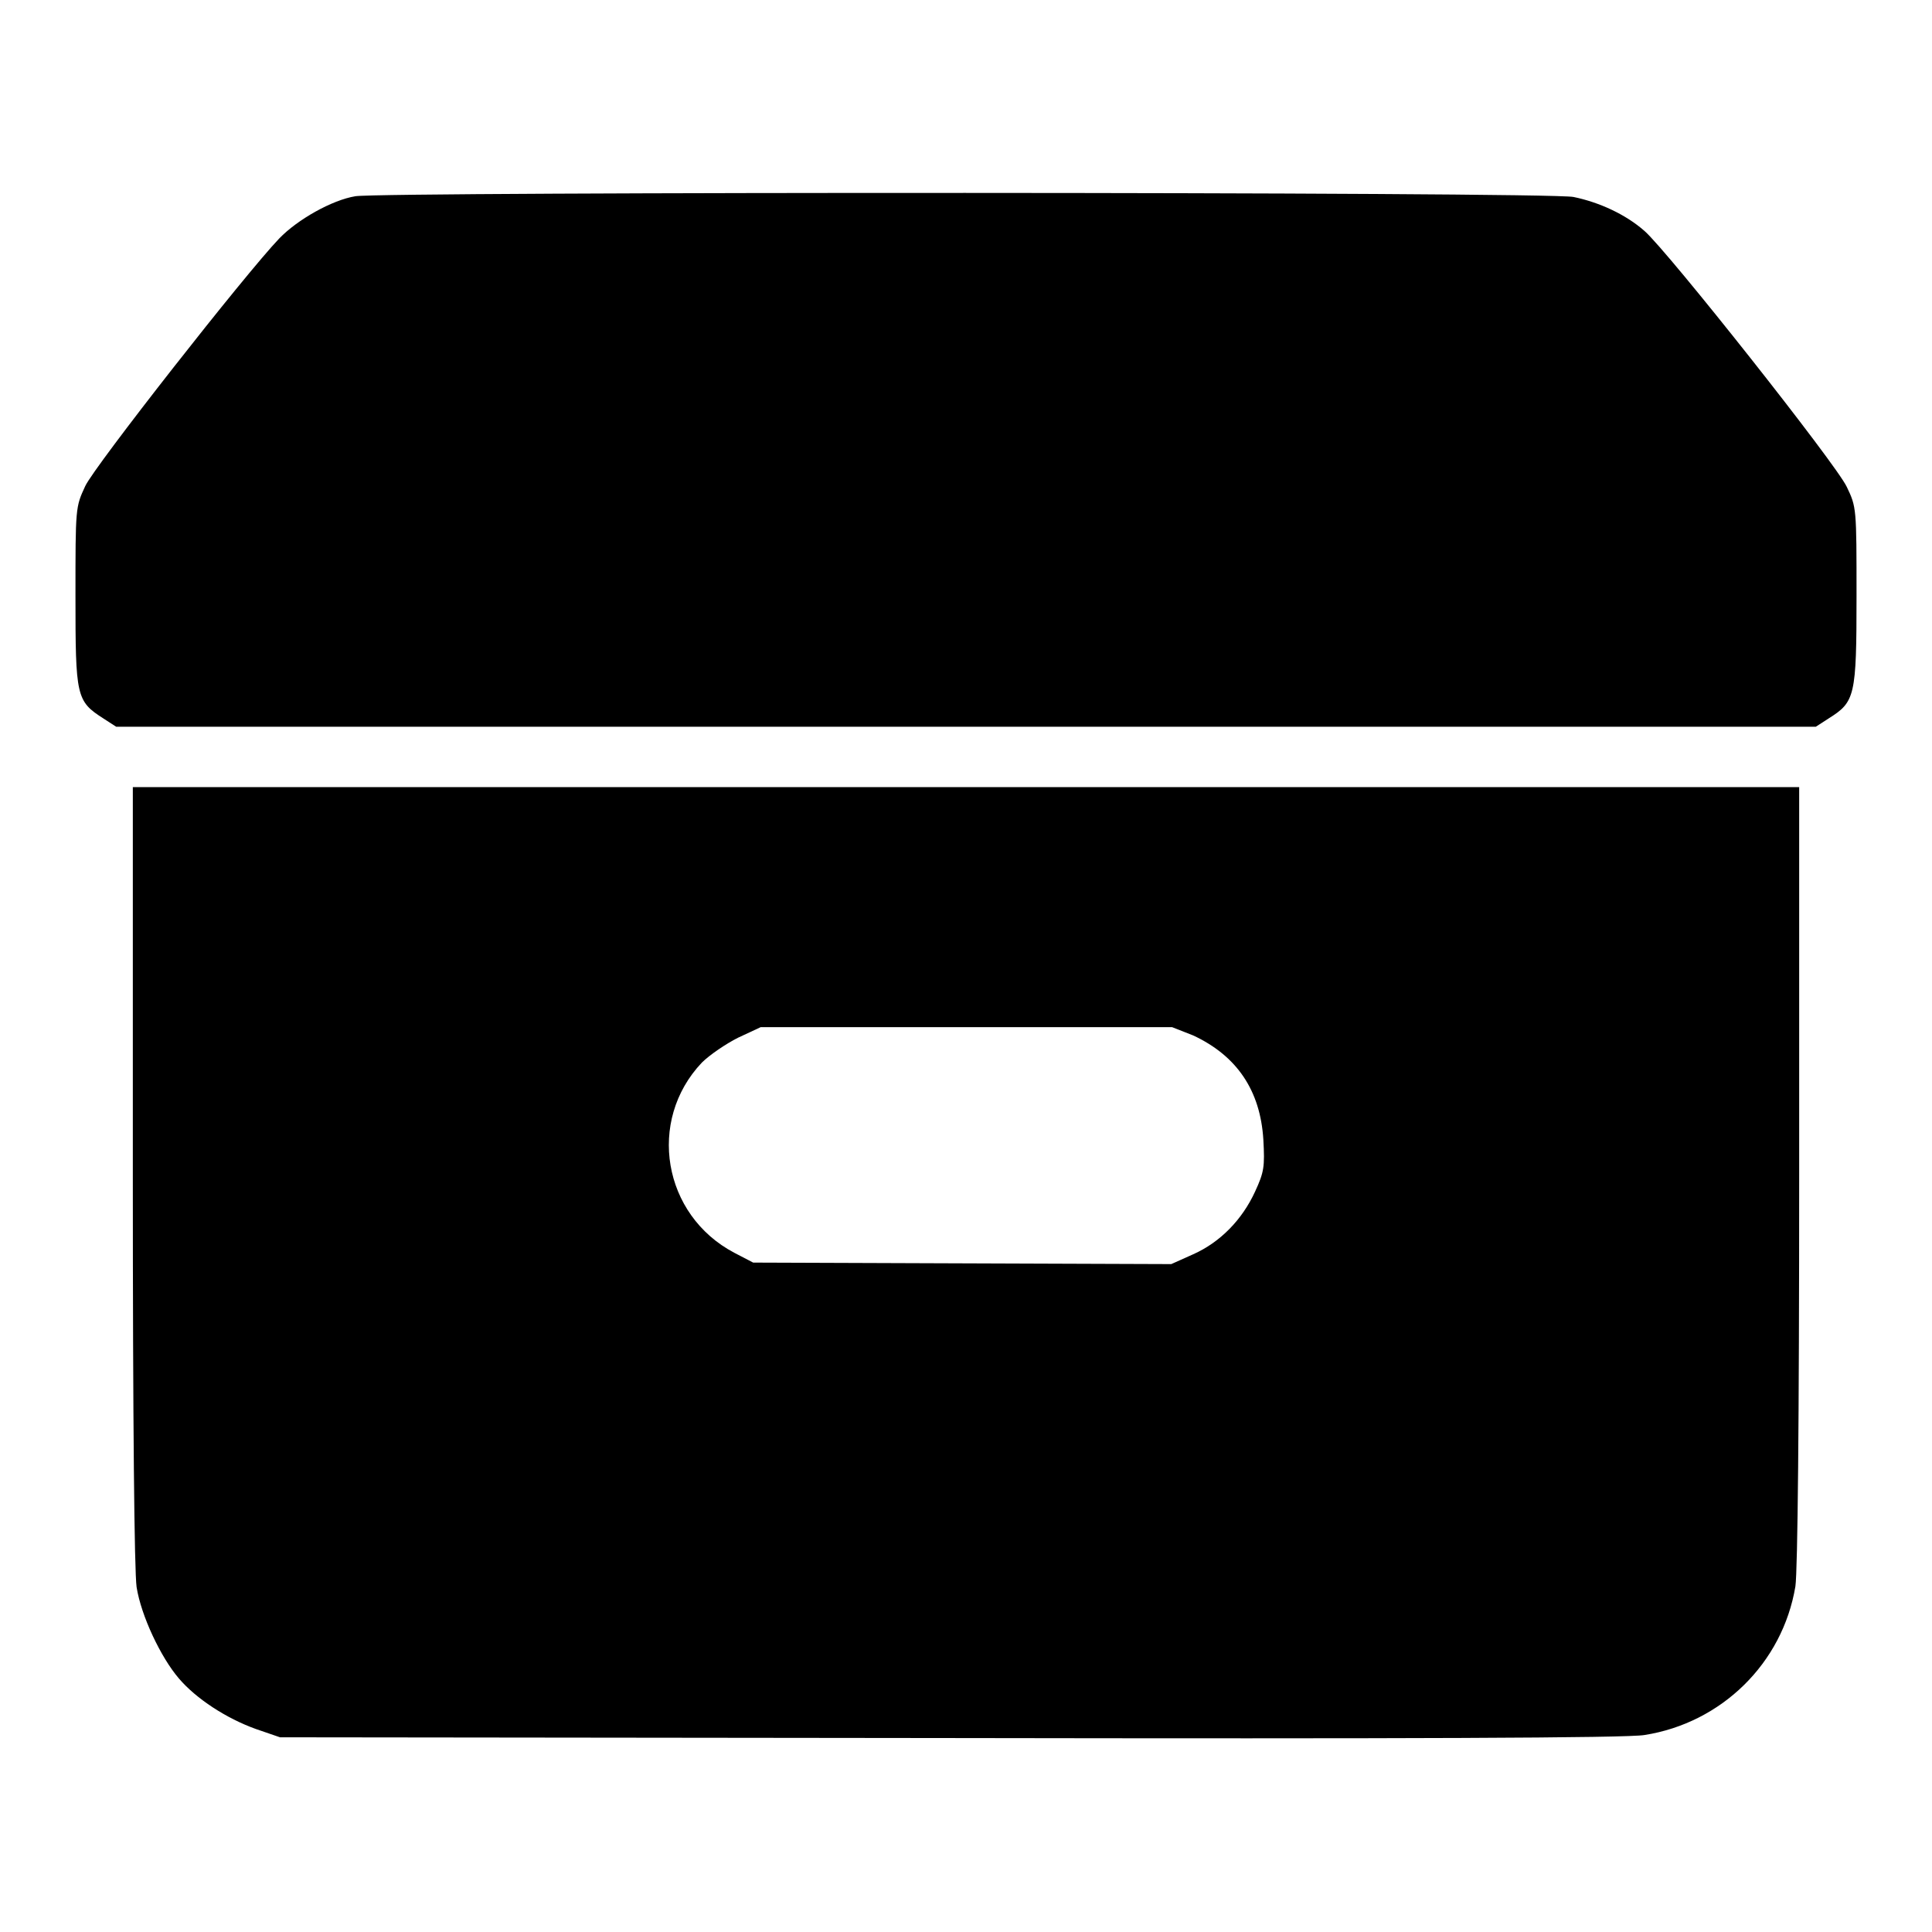
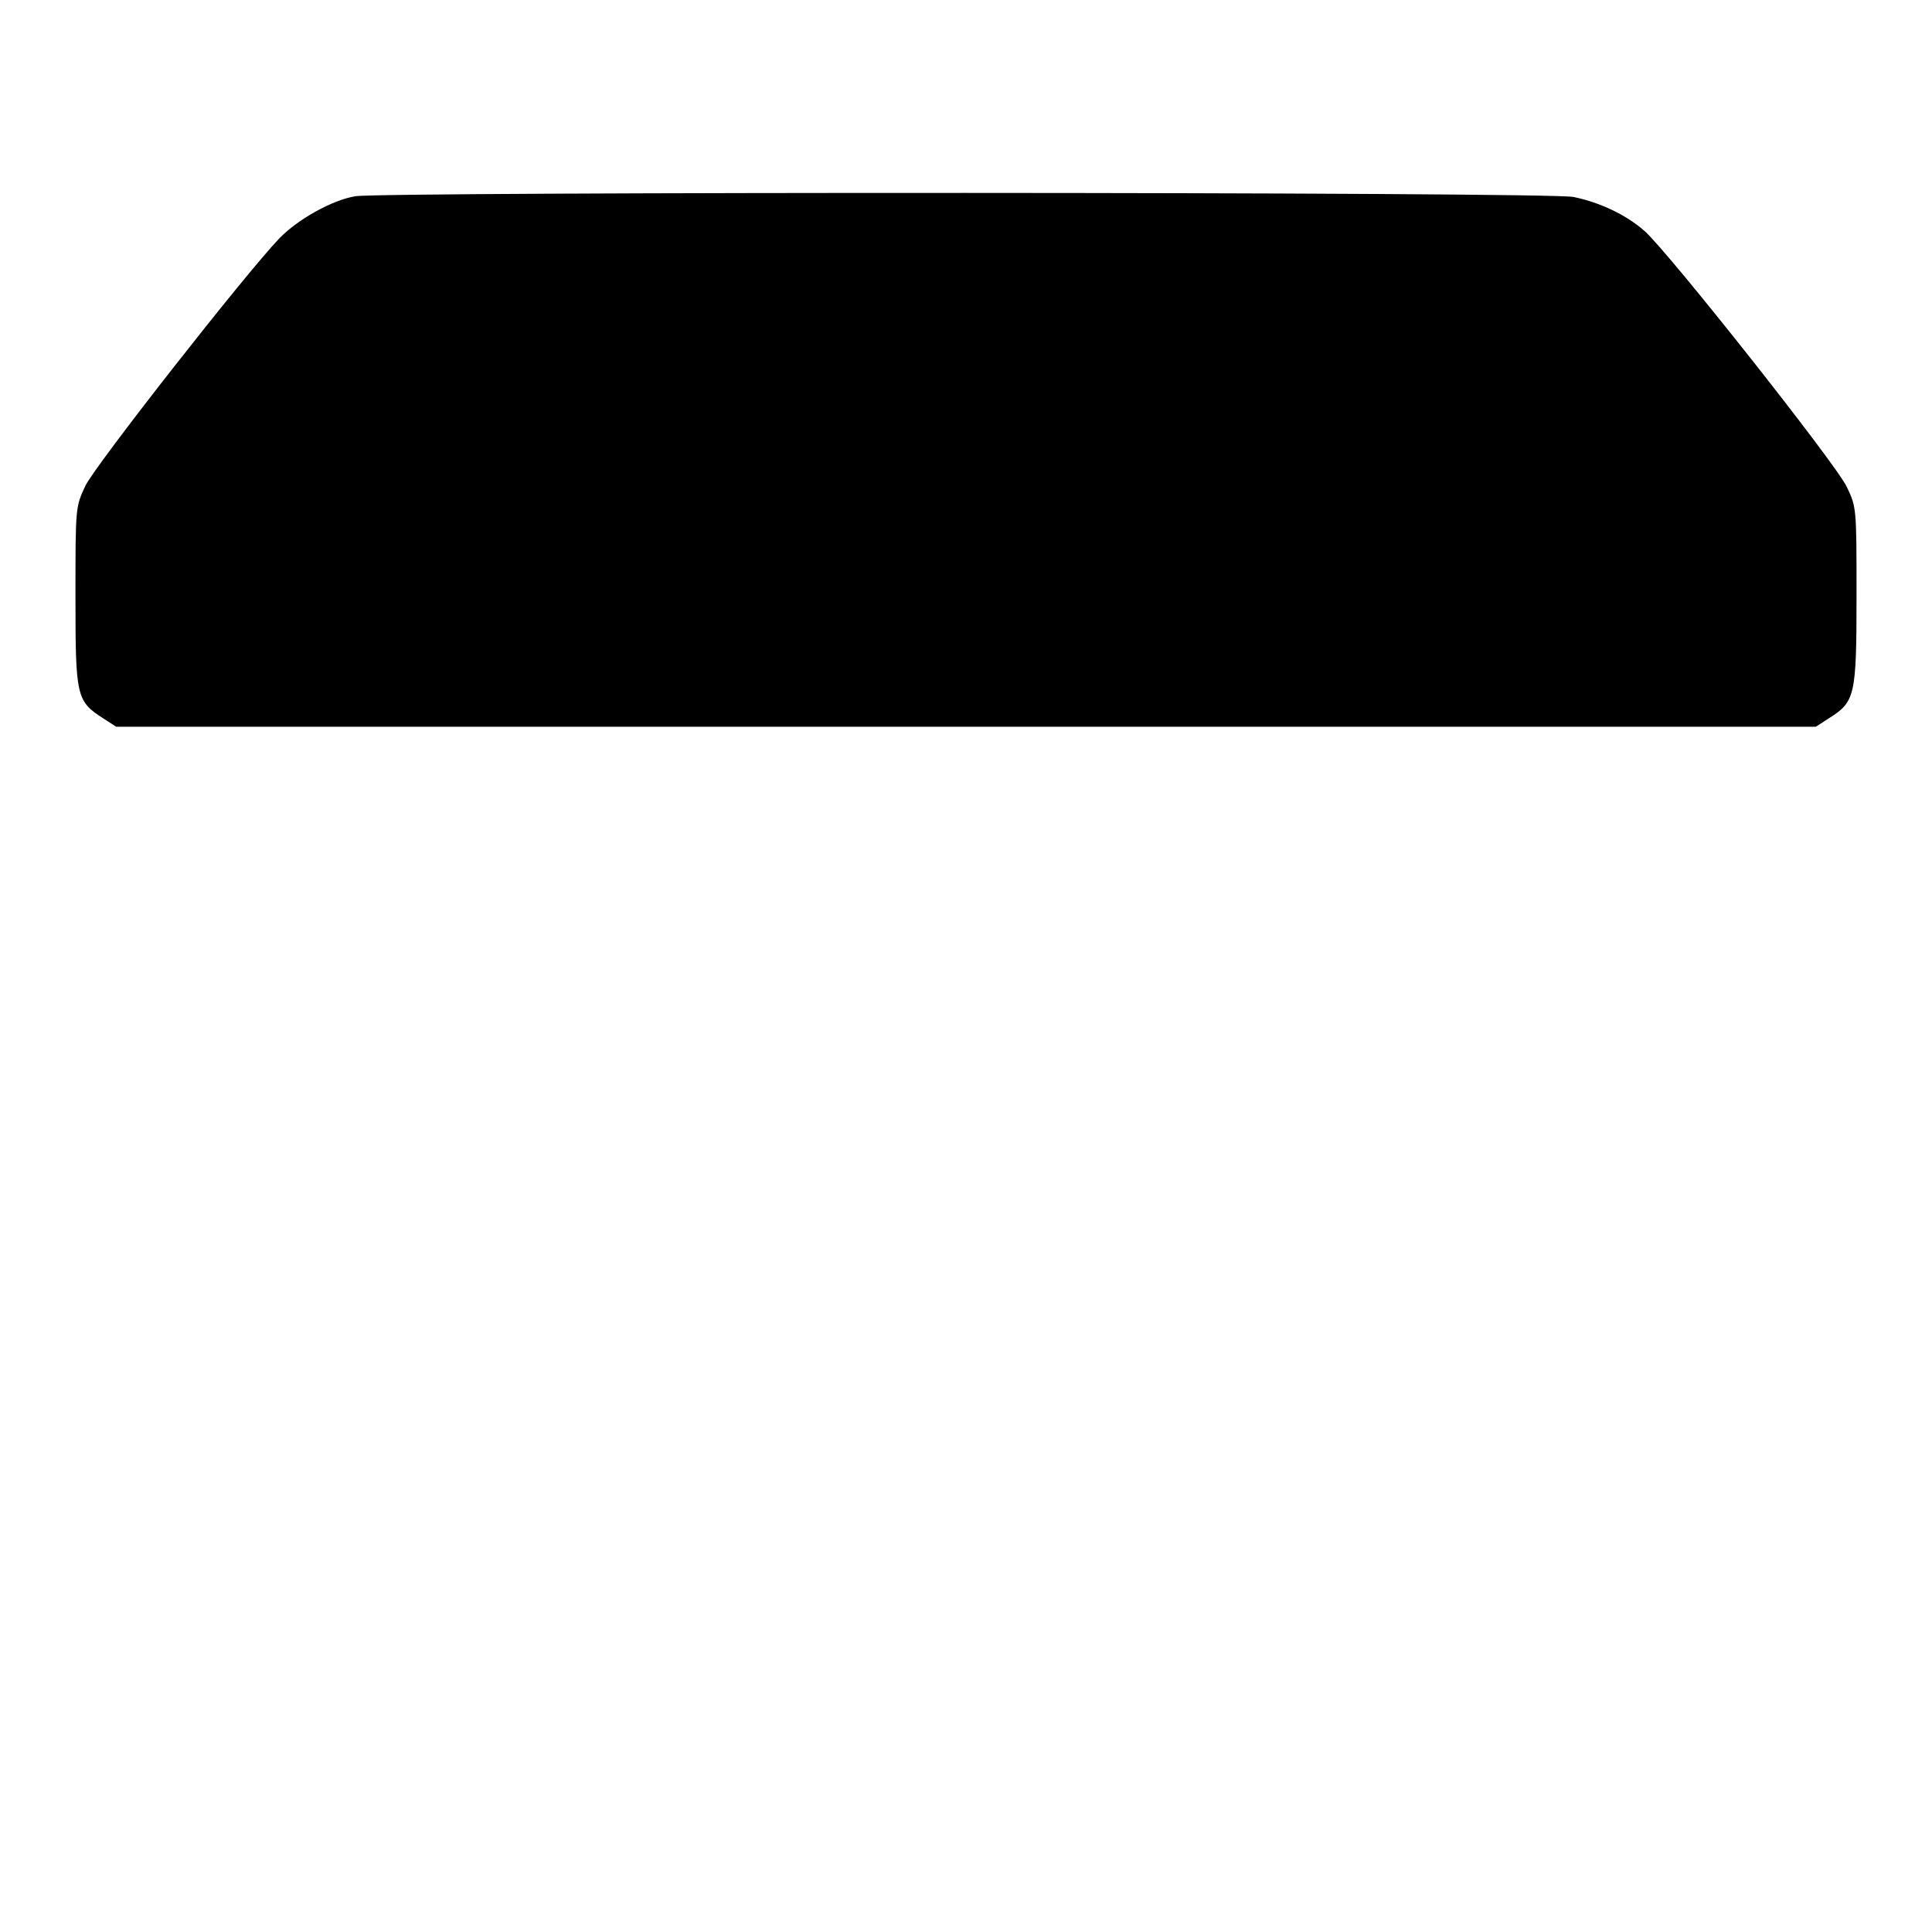
<svg xmlns="http://www.w3.org/2000/svg" version="1.1" x="0px" y="0px" viewBox="0 0 256 256" enable-background="new 0 0 256 256" xml:space="preserve">
  <g>
    <g>
      <g>
        <path fill="#000000" d="M47.1,26c-3.1,0.5-7.7,3.1-10.1,5.6c-4.5,4.7-24.5,30.2-25.7,32.8C10,67.2,10,67.2,10,79c0,13.3,0.1,13.9,3.7,16.2l1.7,1.1H128h112.6l1.7-1.1c3.5-2.2,3.7-2.9,3.7-16.2c0-11.7,0-11.8-1.3-14.5c-1.4-3-23.7-31.2-26.8-33.9c-2.5-2.2-6-3.8-9.4-4.5C205.2,25.4,50.8,25.4,47.1,26z" />
-         <path fill="#000000" d="M17.6,155.7c0,32.8,0.2,52.5,0.5,54.6c0.6,3.8,3.2,9.3,5.6,12.1c2.3,2.7,6.3,5.3,10.2,6.7l3.2,1.1l88.7,0.1c60.6,0.1,89.8,0,92.1-0.4c10.2-1.6,18.3-9.5,20-19.7c0.3-2.1,0.5-21.8,0.5-54.6v-51.3H128H17.6V155.7z M158.1,137.2c5.8,2.7,8.9,7.3,9.3,13.8c0.2,3.6,0.1,4.3-1.1,6.9c-1.7,3.7-4.6,6.7-8.2,8.3l-2.9,1.3l-27.7-0.1l-27.7-0.1l-2.5-1.3c-9.5-5-11.6-17.5-4.3-25.2c1-1,3.2-2.5,4.8-3.3l3-1.4H128h27.3L158.1,137.2z" />
      </g>
    </g>
  </g>
</svg>